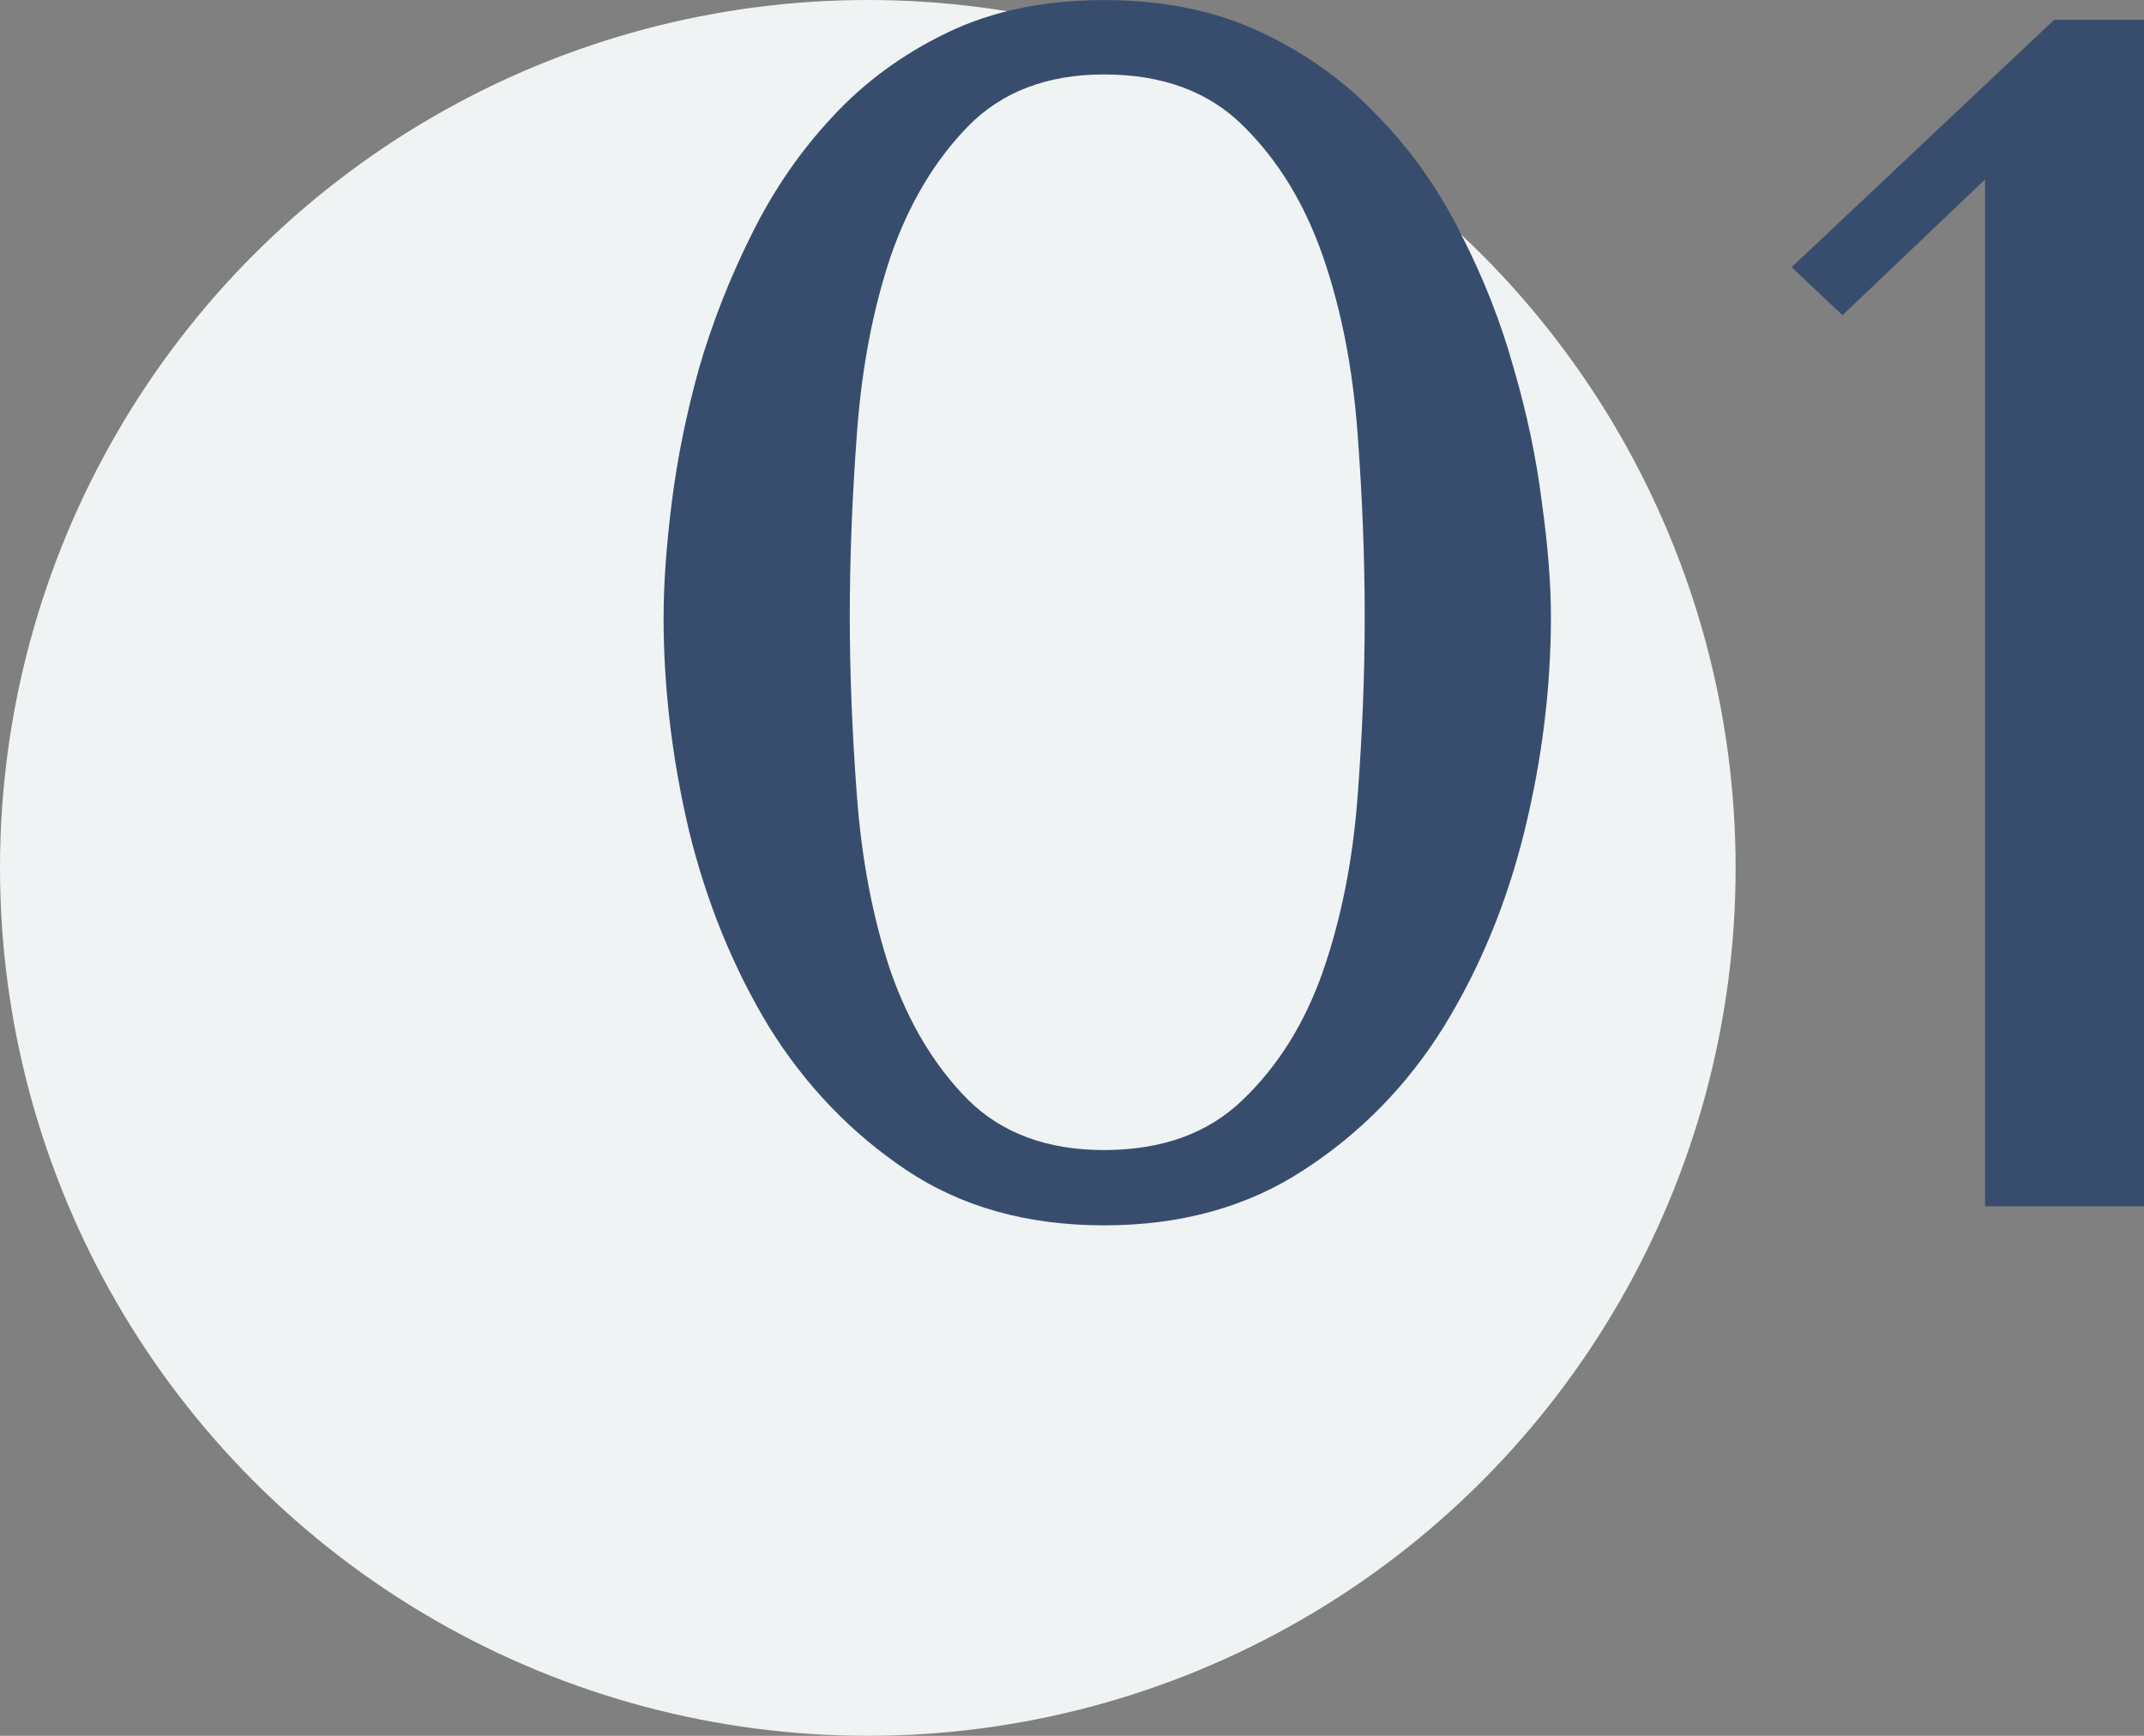
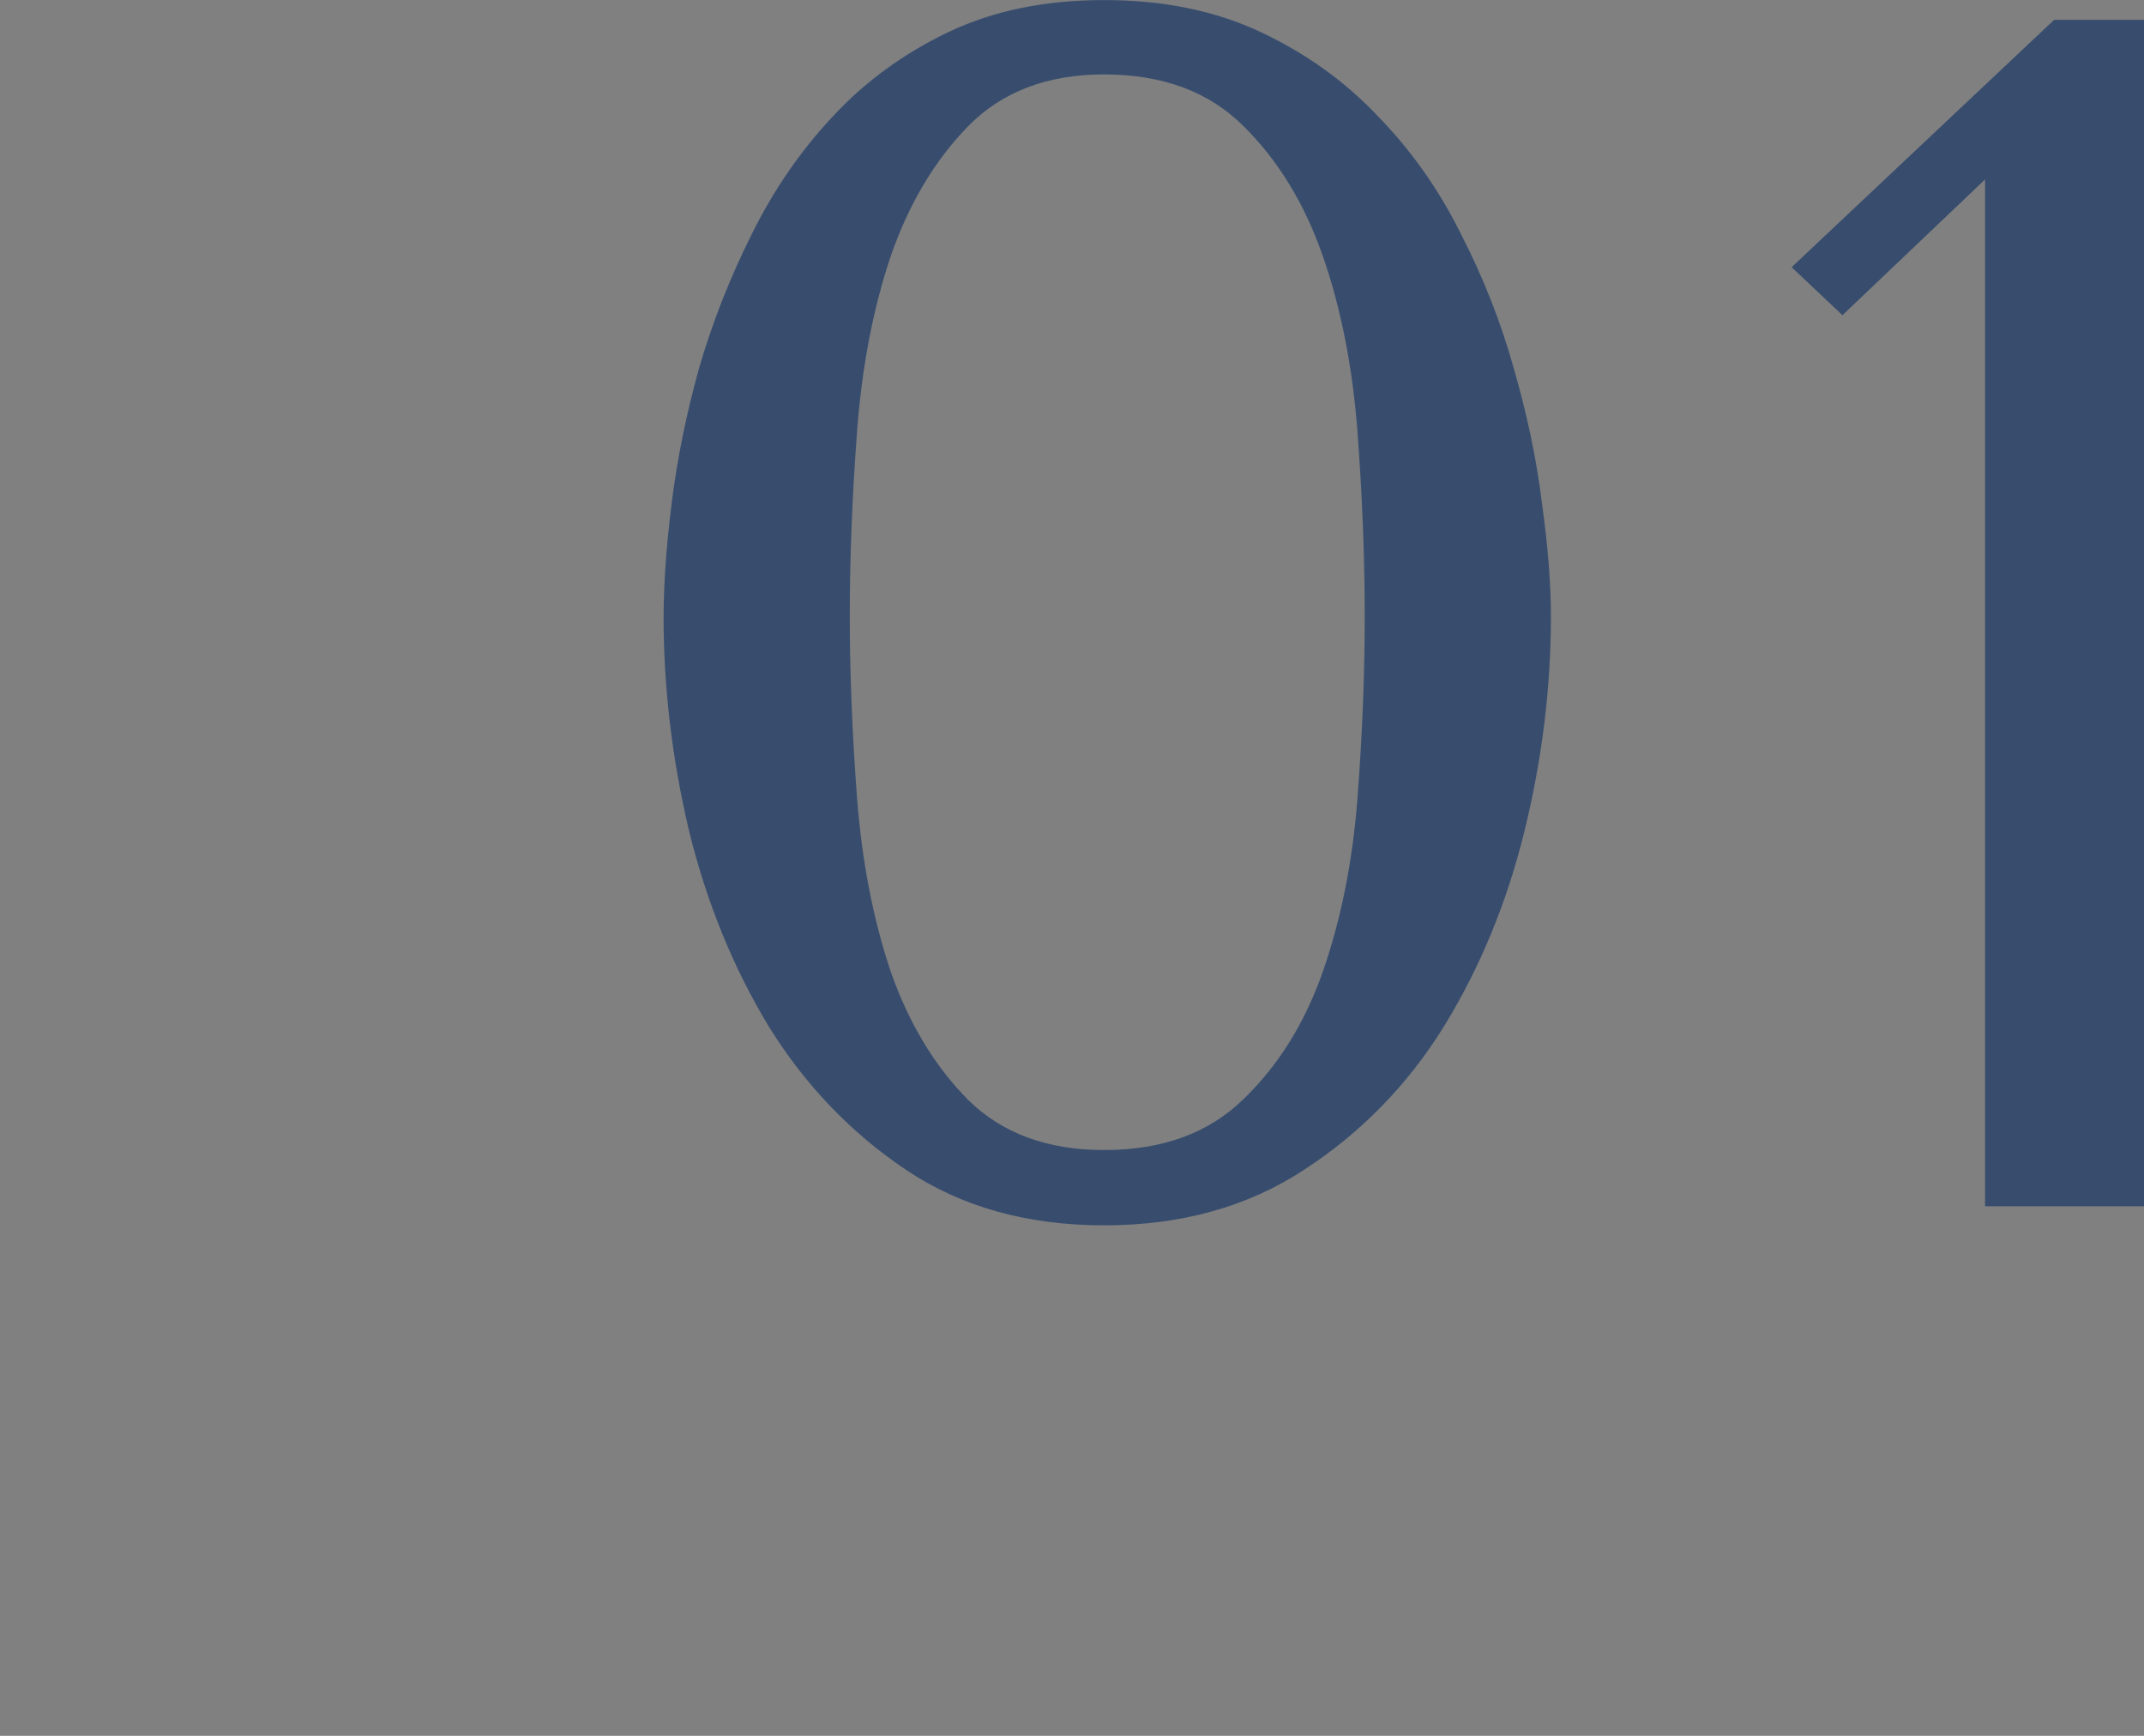
<svg xmlns="http://www.w3.org/2000/svg" width="42" height="34">
  <rect width="100%" height="100%" fill="#808080" stroke="none" />
  <g>
    <title>background</title>
    <rect fill="none" id="canvas_background" height="402" width="582" y="-1" x="-1" />
  </g>
  <g>
    <title>Layer 1</title>
-     <circle id="svg_1" fill="#f0f3f3" r="17" cy="17" cx="17" />
    <path id="svg_2" fill="#384d6e" d="m13,12.073c0,-0.637 0.053,-1.383 0.16,-2.236c0.107,-0.853 0.285,-1.729 0.534,-2.625c0.261,-0.897 0.605,-1.772 1.032,-2.625c0.427,-0.864 0.955,-1.631 1.583,-2.301c0.629,-0.681 1.382,-1.232 2.26,-1.653c0.878,-0.421 1.898,-0.632 3.06,-0.632c1.162,0 2.188,0.211 3.078,0.632c0.89,0.421 1.655,0.972 2.295,1.653c0.652,0.67 1.192,1.437 1.619,2.301c0.439,0.853 0.783,1.729 1.032,2.625c0.261,0.897 0.445,1.772 0.551,2.625c0.119,0.854 0.178,1.599 0.178,2.236c0,1.394 -0.172,2.793 -0.516,4.197c-0.344,1.404 -0.872,2.685 -1.583,3.841c-0.712,1.145 -1.625,2.08 -2.74,2.804c-1.103,0.724 -2.408,1.086 -3.914,1.086c-1.506,0 -2.799,-0.362 -3.879,-1.086c-1.079,-0.724 -1.975,-1.658 -2.687,-2.804c-0.7,-1.156 -1.222,-2.436 -1.566,-3.841c-0.332,-1.405 -0.498,-2.804 -0.498,-4.197zm3.647,0c0,1.124 0.048,2.307 0.142,3.549c0.095,1.242 0.314,2.377 0.658,3.403c0.356,1.016 0.86,1.853 1.512,2.512c0.664,0.659 1.554,0.989 2.669,0.989c1.139,0 2.046,-0.33 2.722,-0.989c0.688,-0.659 1.21,-1.496 1.566,-2.512c0.356,-1.026 0.581,-2.155 0.676,-3.387c0.095,-1.242 0.142,-2.431 0.142,-3.565c0,-1.145 -0.047,-2.35 -0.142,-3.614c-0.095,-1.264 -0.32,-2.409 -0.676,-3.436c-0.356,-1.026 -0.872,-1.874 -1.548,-2.544c-0.676,-0.681 -1.589,-1.021 -2.74,-1.021c-1.115,0 -2.005,0.34 -2.669,1.021c-0.652,0.67 -1.157,1.518 -1.512,2.544c-0.344,1.026 -0.564,2.172 -0.658,3.436c-0.095,1.264 -0.142,2.469 -0.142,3.614z" />
    <path id="svg_3" fill="#384d6e" d="m35.097,5.234l5.142,-4.845l1.761,0l0,23.238l-3.114,0l0,-20.111l-2.793,2.658l-0.996,-0.94z" />
  </g>
</svg>